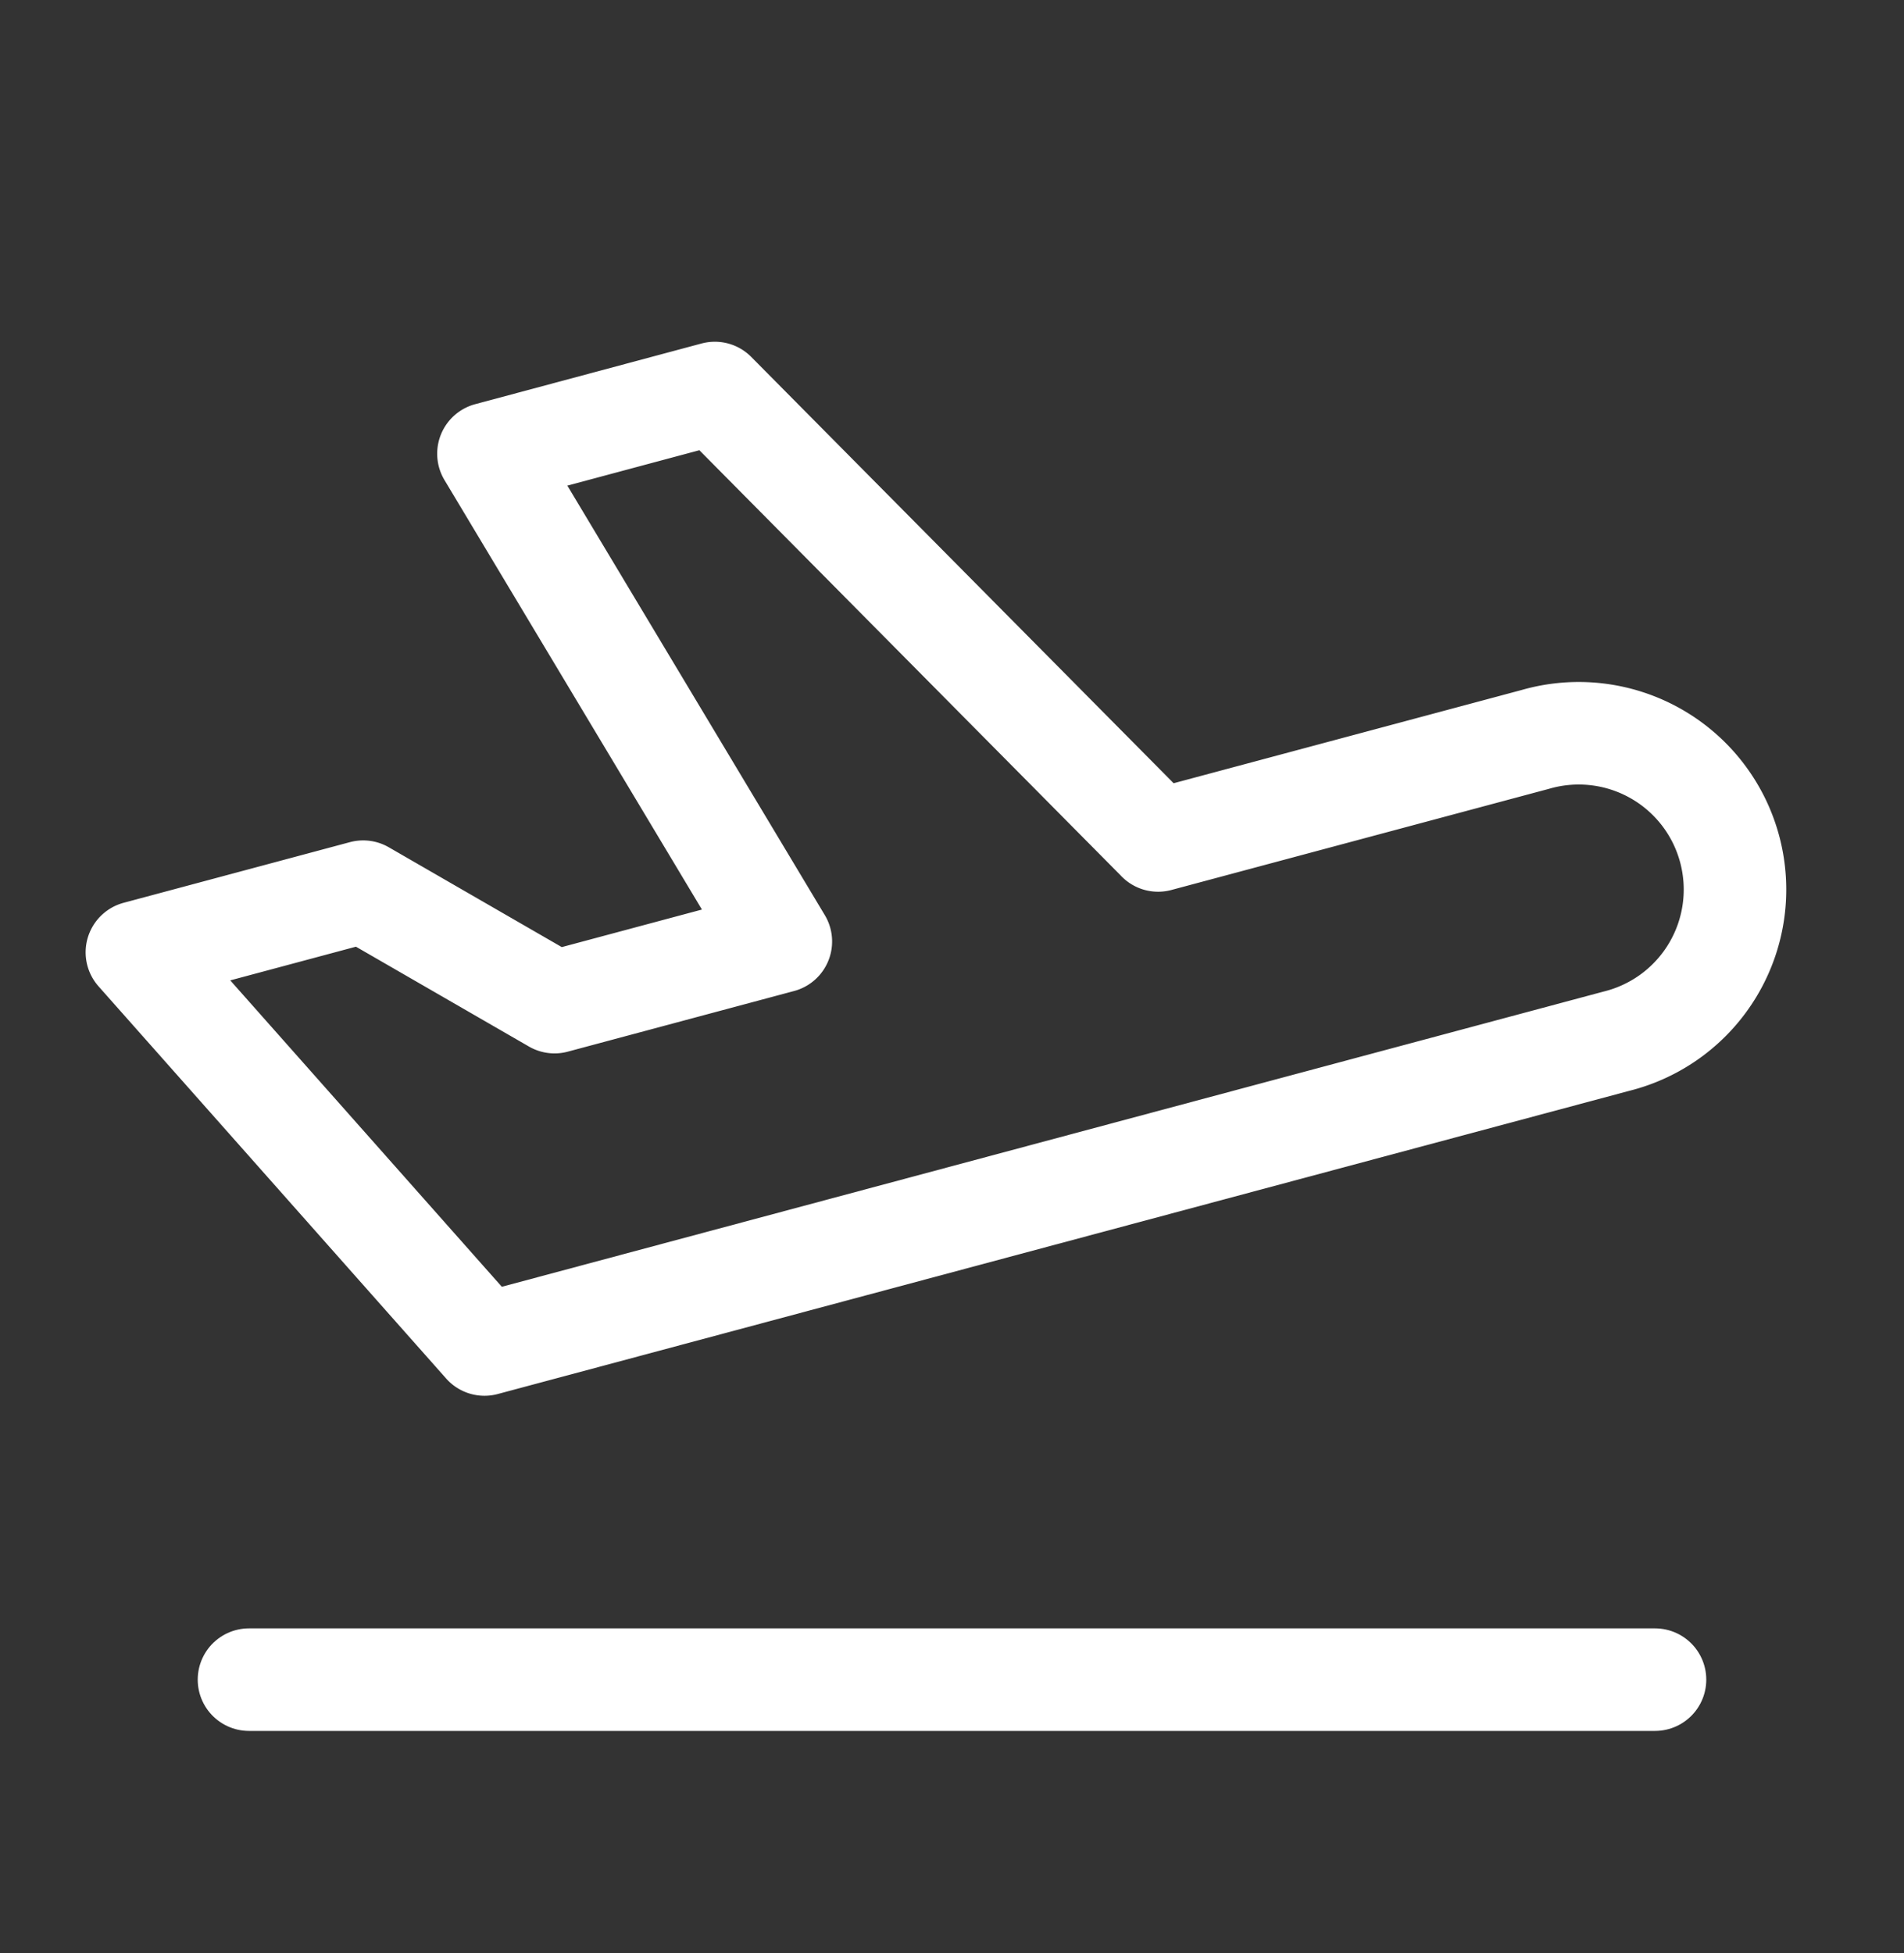
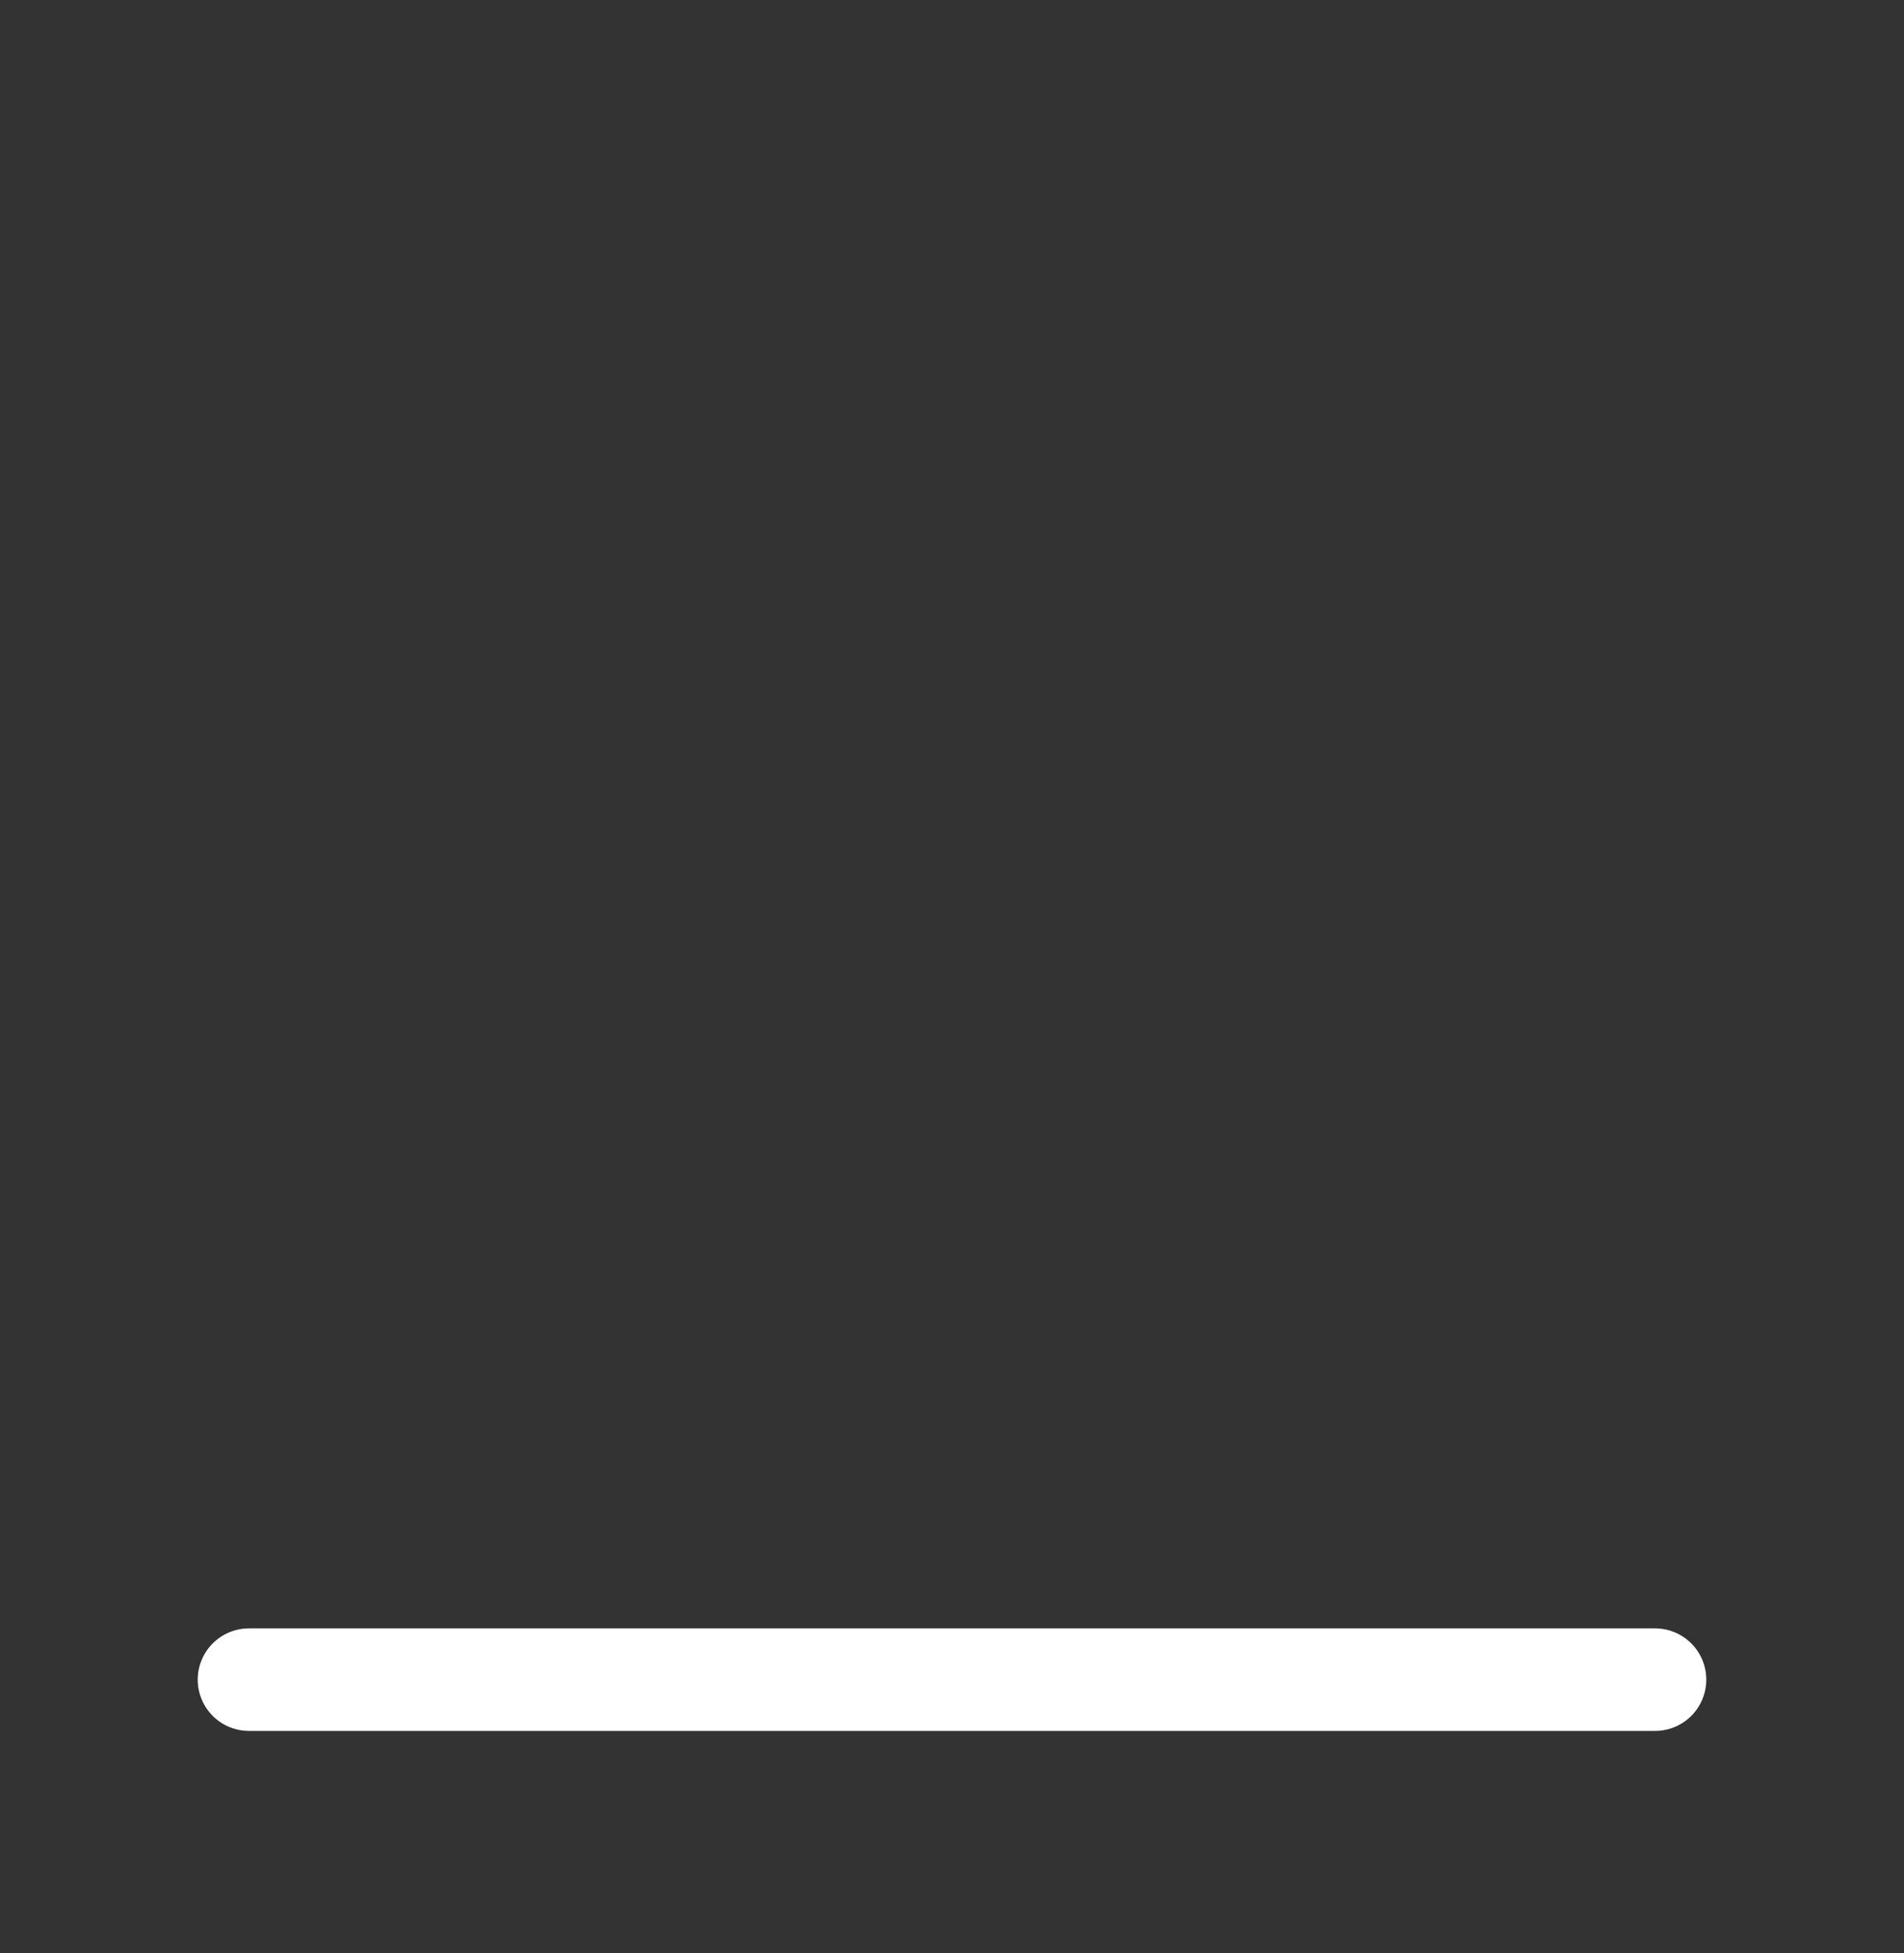
<svg xmlns="http://www.w3.org/2000/svg" width="39" height="40" fill="none" stroke="#fff" stroke-width="2.1" stroke-linejoin="round">
  <rect width="100%" height="100%" fill="#333333" stroke="none" />
-   <path d="M23.722 17.213l7.728-2.07a3.2 3.2 0 0 1 2.461.288 3.2 3.2 0 0 1 1.518 1.959 3.2 3.2 0 0 1-.335 2.455 3.2 3.2 0 0 1-1.987 1.48L9.924 27.536l-7.12-8.032 4.635-1.242 3.92 2.262 4.635-1.242-5.989-9.99 4.637-1.243 9.08 9.163z" />
  <path d="M5.1 34.4h28.8" stroke-linecap="round" />
</svg>